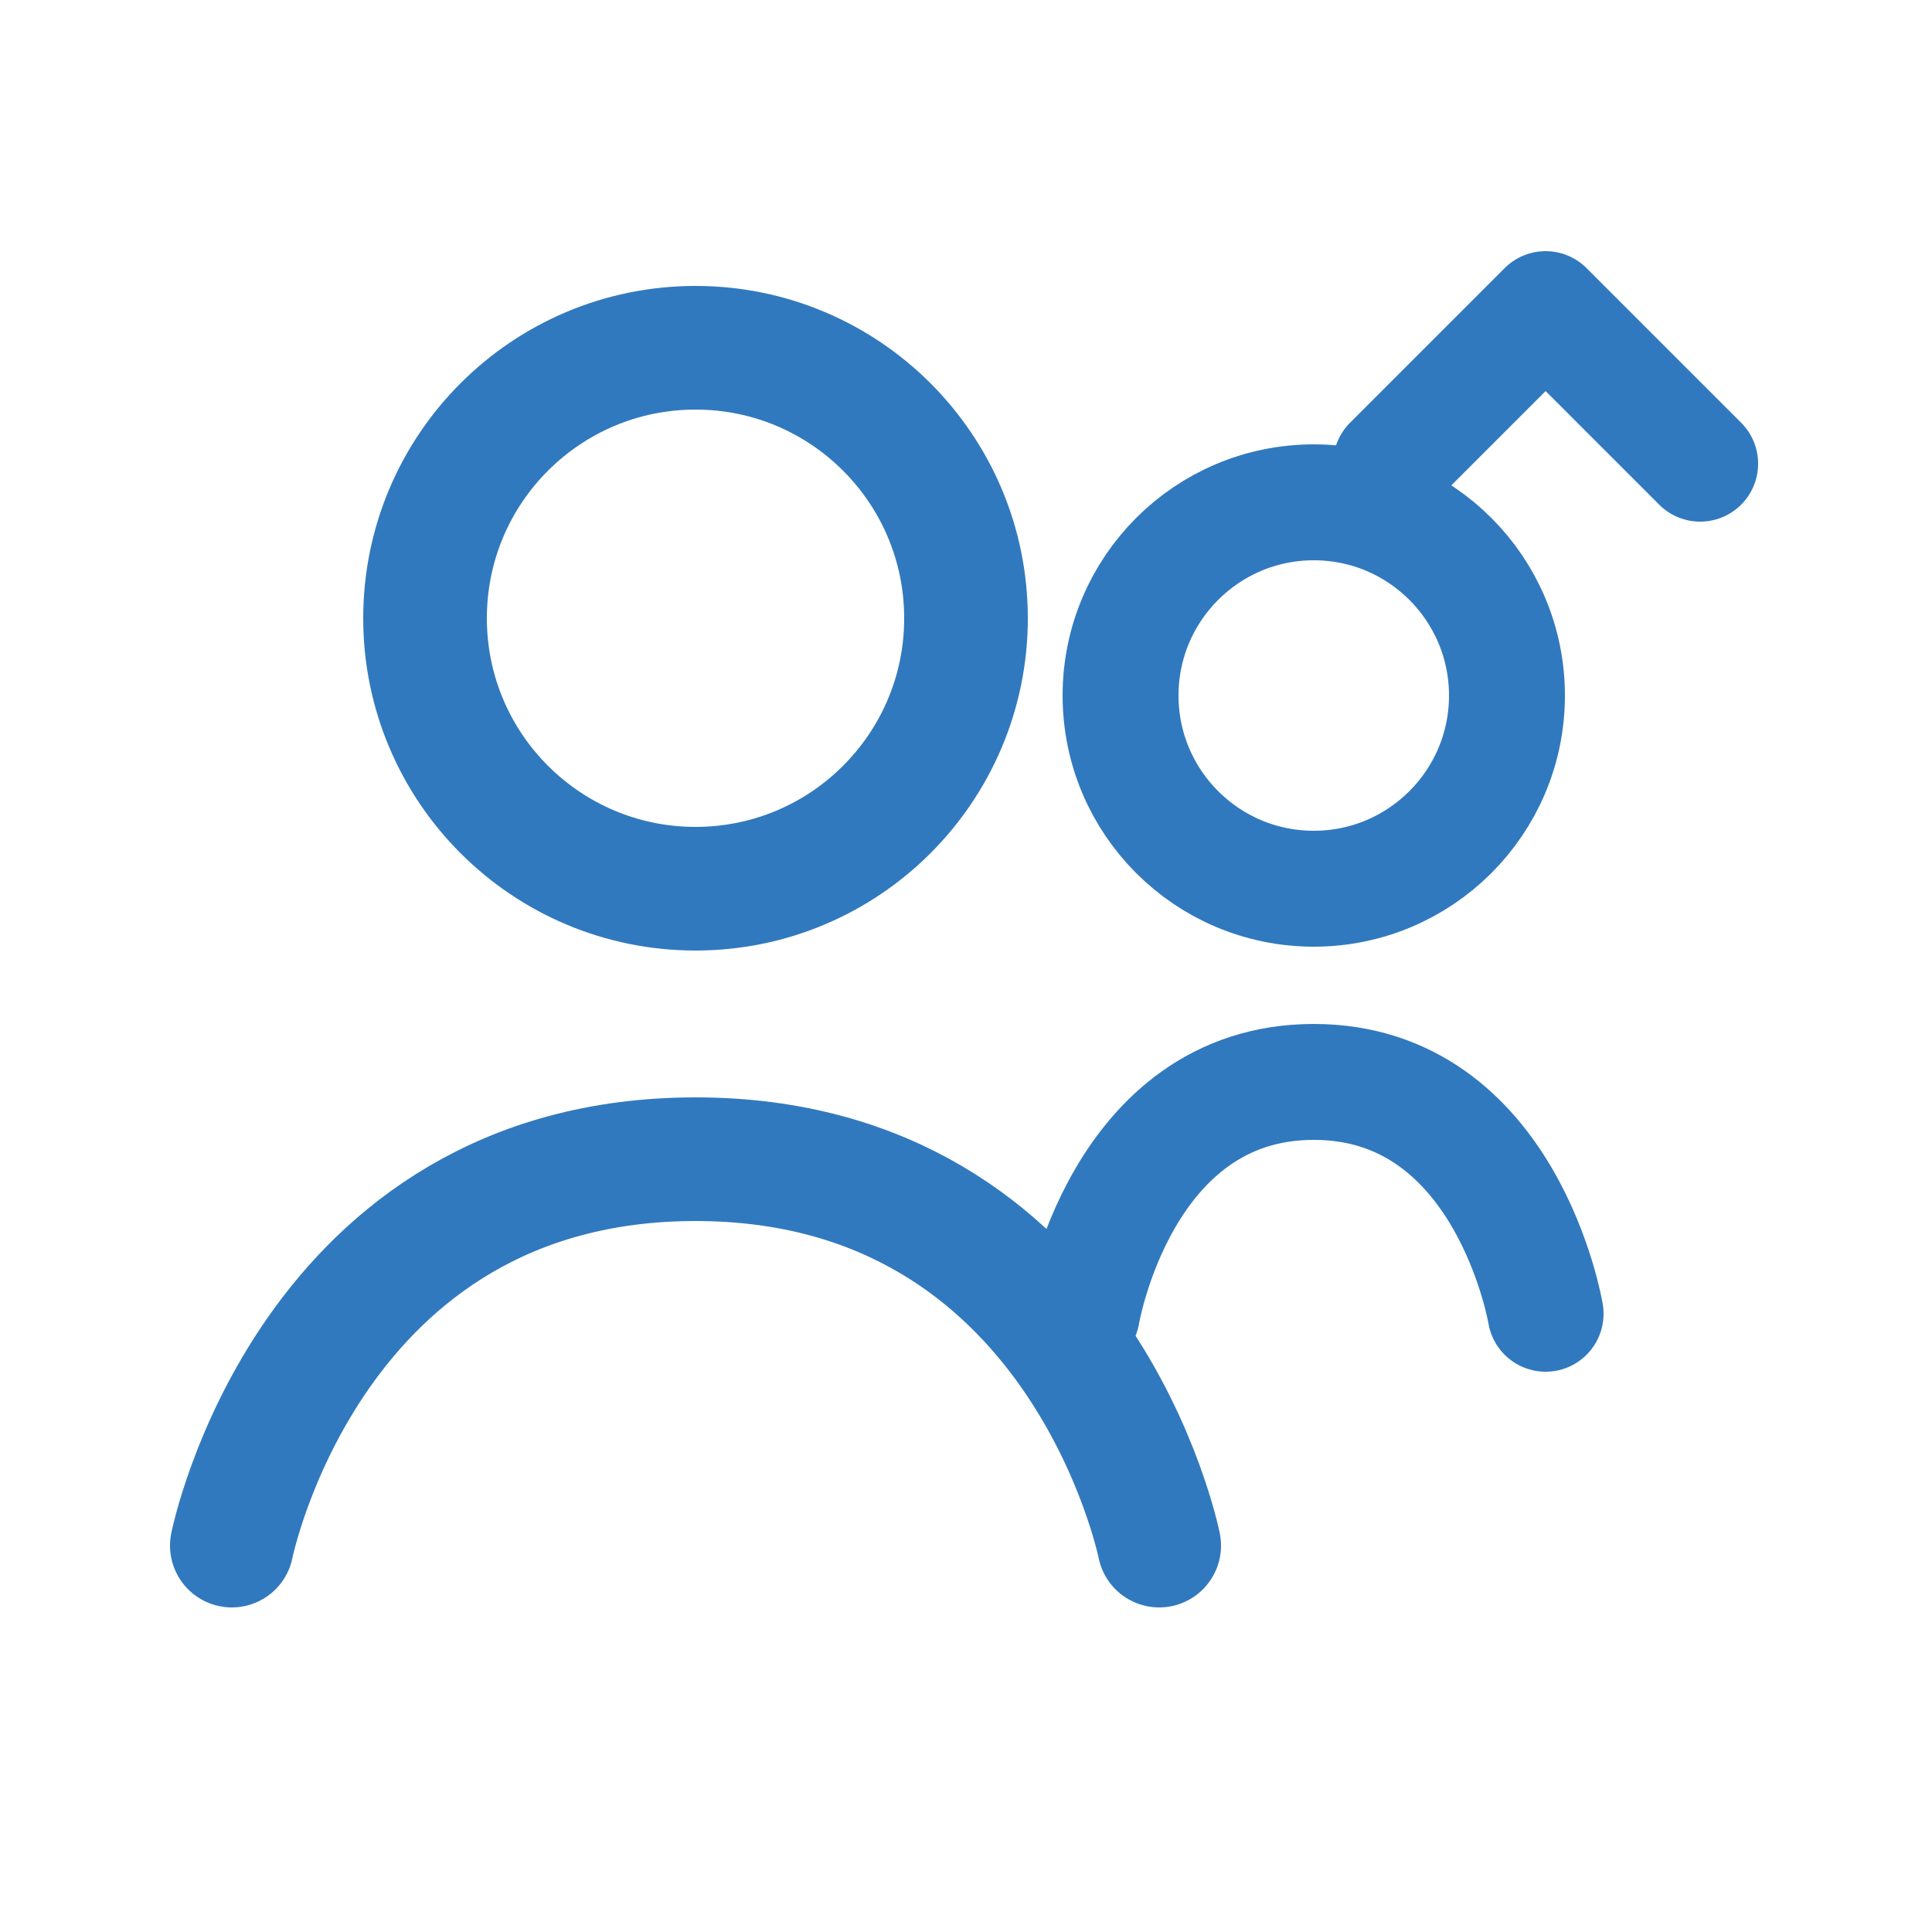
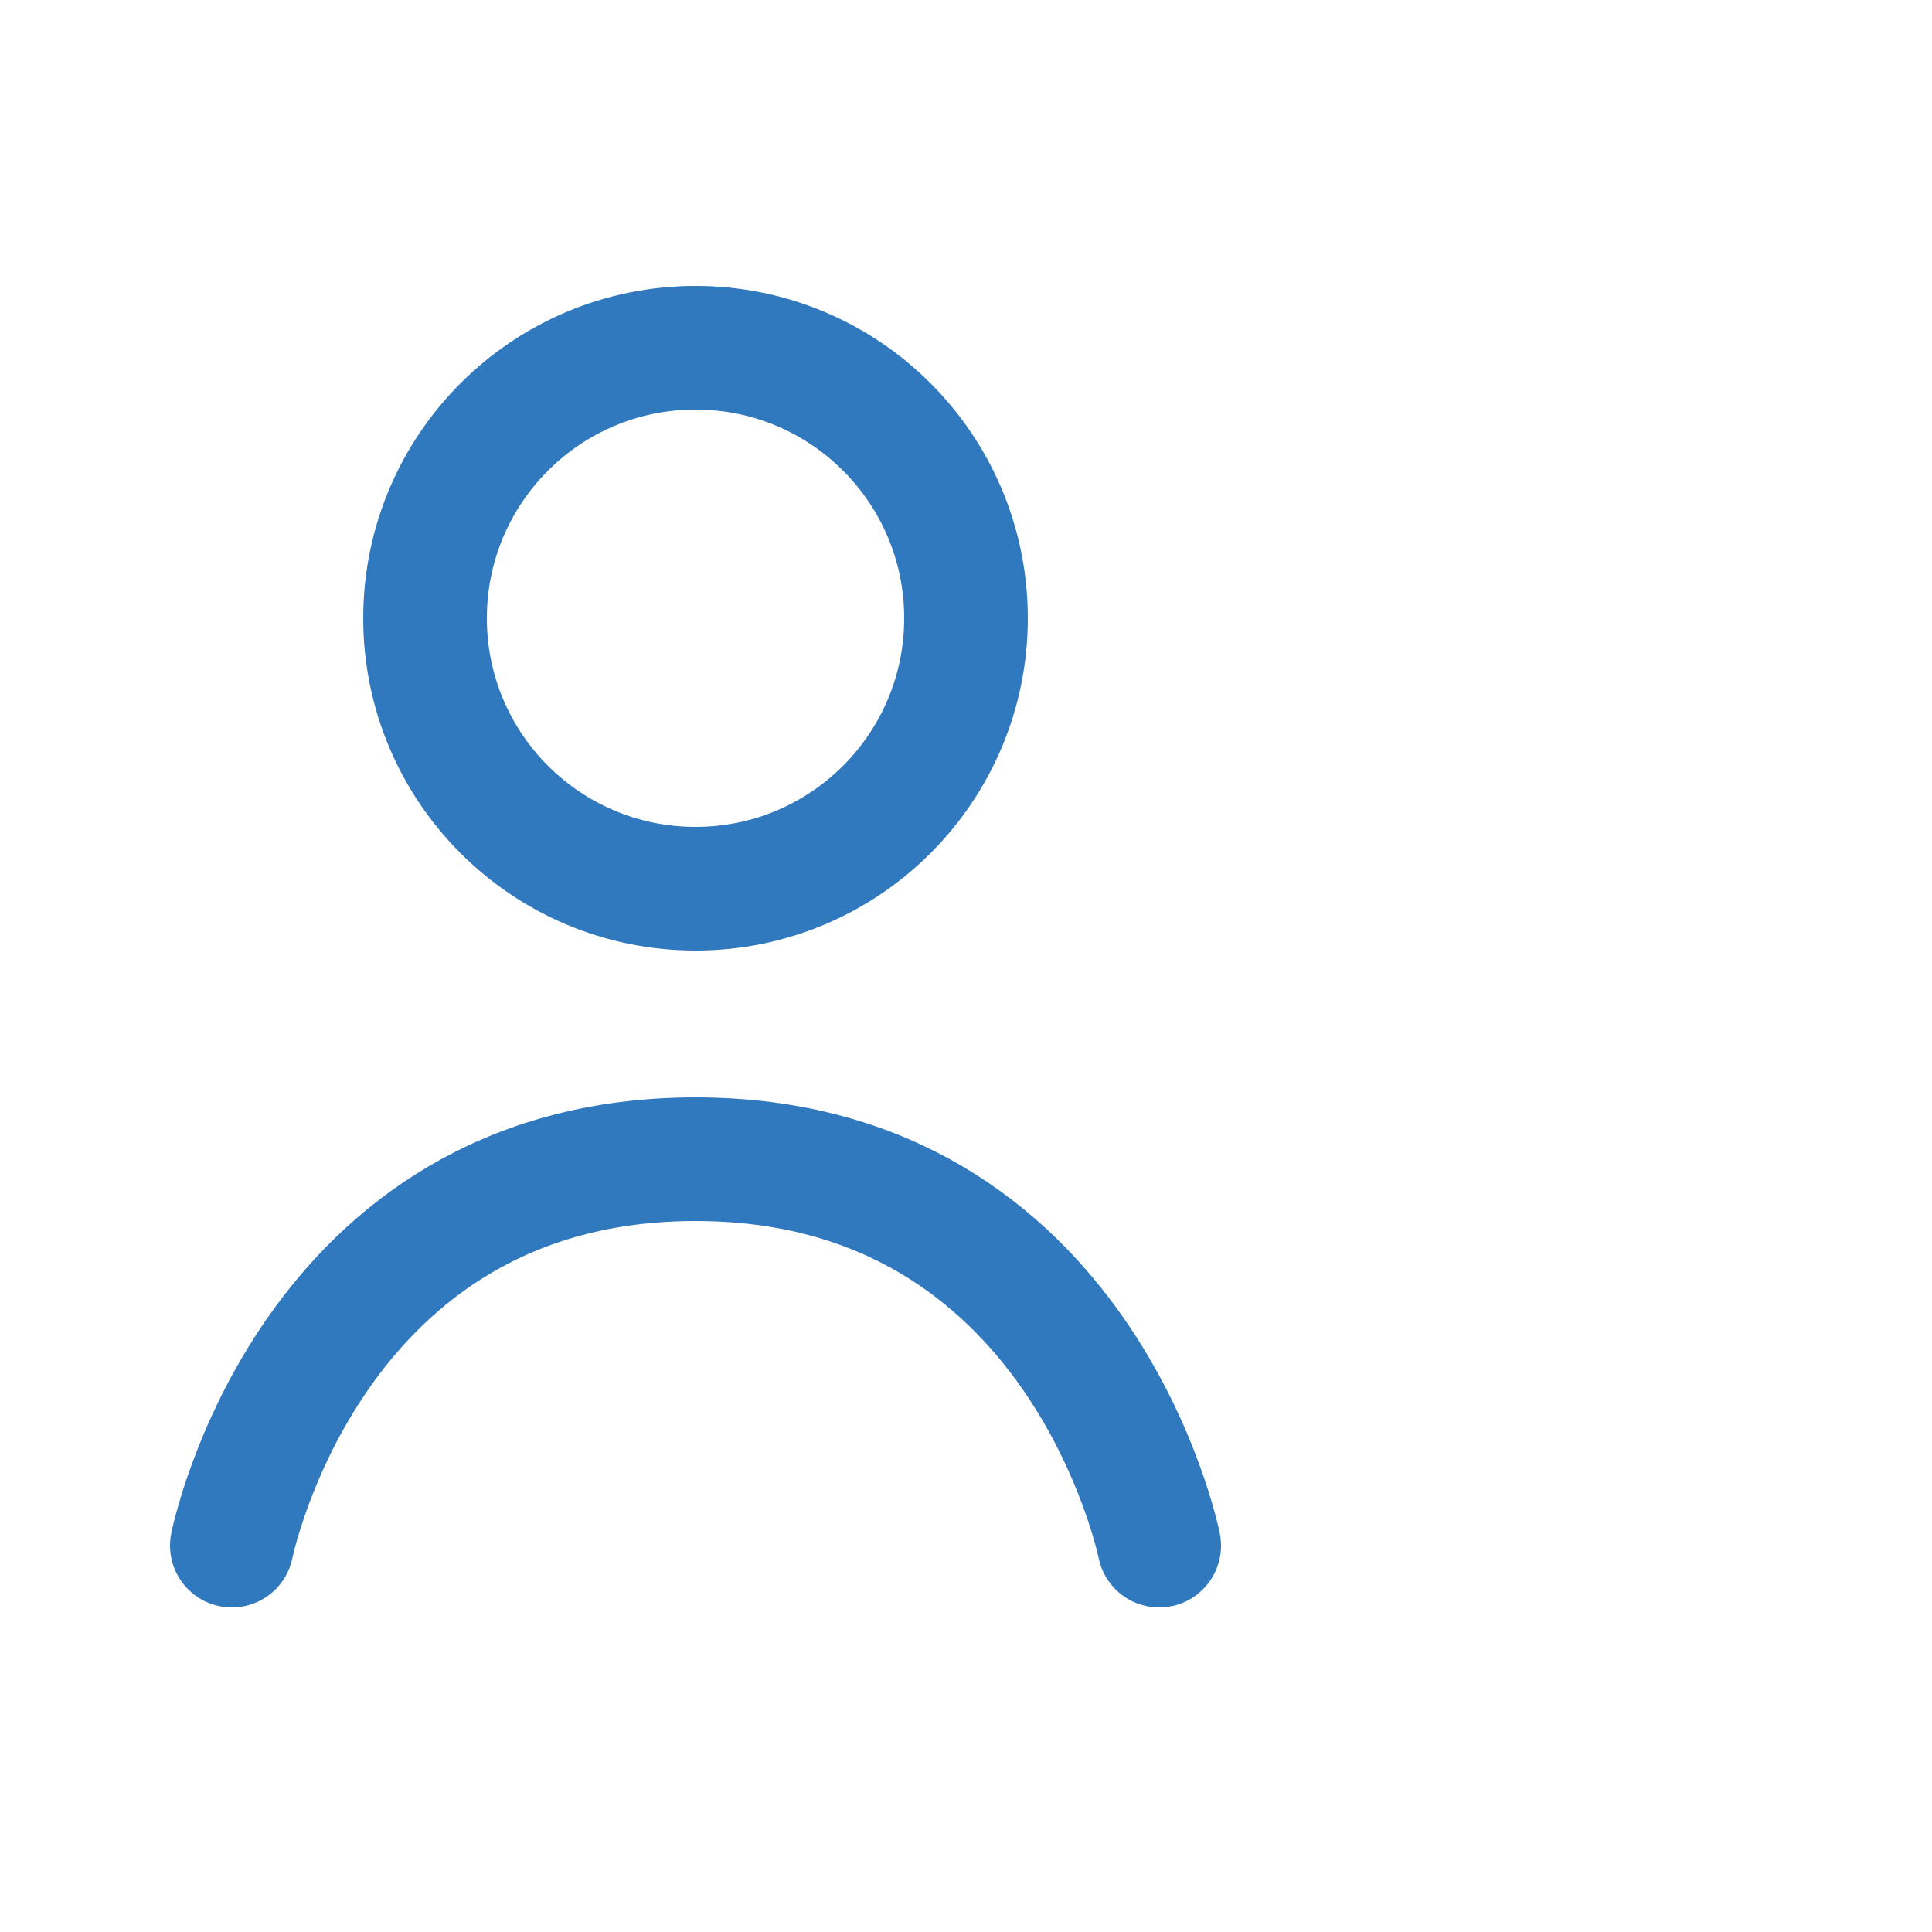
<svg xmlns="http://www.w3.org/2000/svg" width="25" height="25" viewBox="0 0 25 25" fill="none">
  <circle cx="9" cy="8" r="3.5" stroke="#3179BE" stroke-width="1.6" fill="none" />
  <path d="M3 20C3 20 4 15 9 15C14 15 15 20 15 20" stroke="#3179BE" stroke-width="1.6" stroke-linecap="round" />
-   <circle cx="17" cy="9" r="2.5" stroke="#3179BE" stroke-width="1.5" fill="none" />
-   <path d="M14 17C14 17 14.5 14 17 14C19.5 14 20 17 20 17" stroke="#3179BE" stroke-width="1.5" stroke-linecap="round" />
-   <path d="M18 6L20 4L22 6" stroke="#3179BE" stroke-width="1.5" stroke-linecap="round" stroke-linejoin="round" />
</svg>